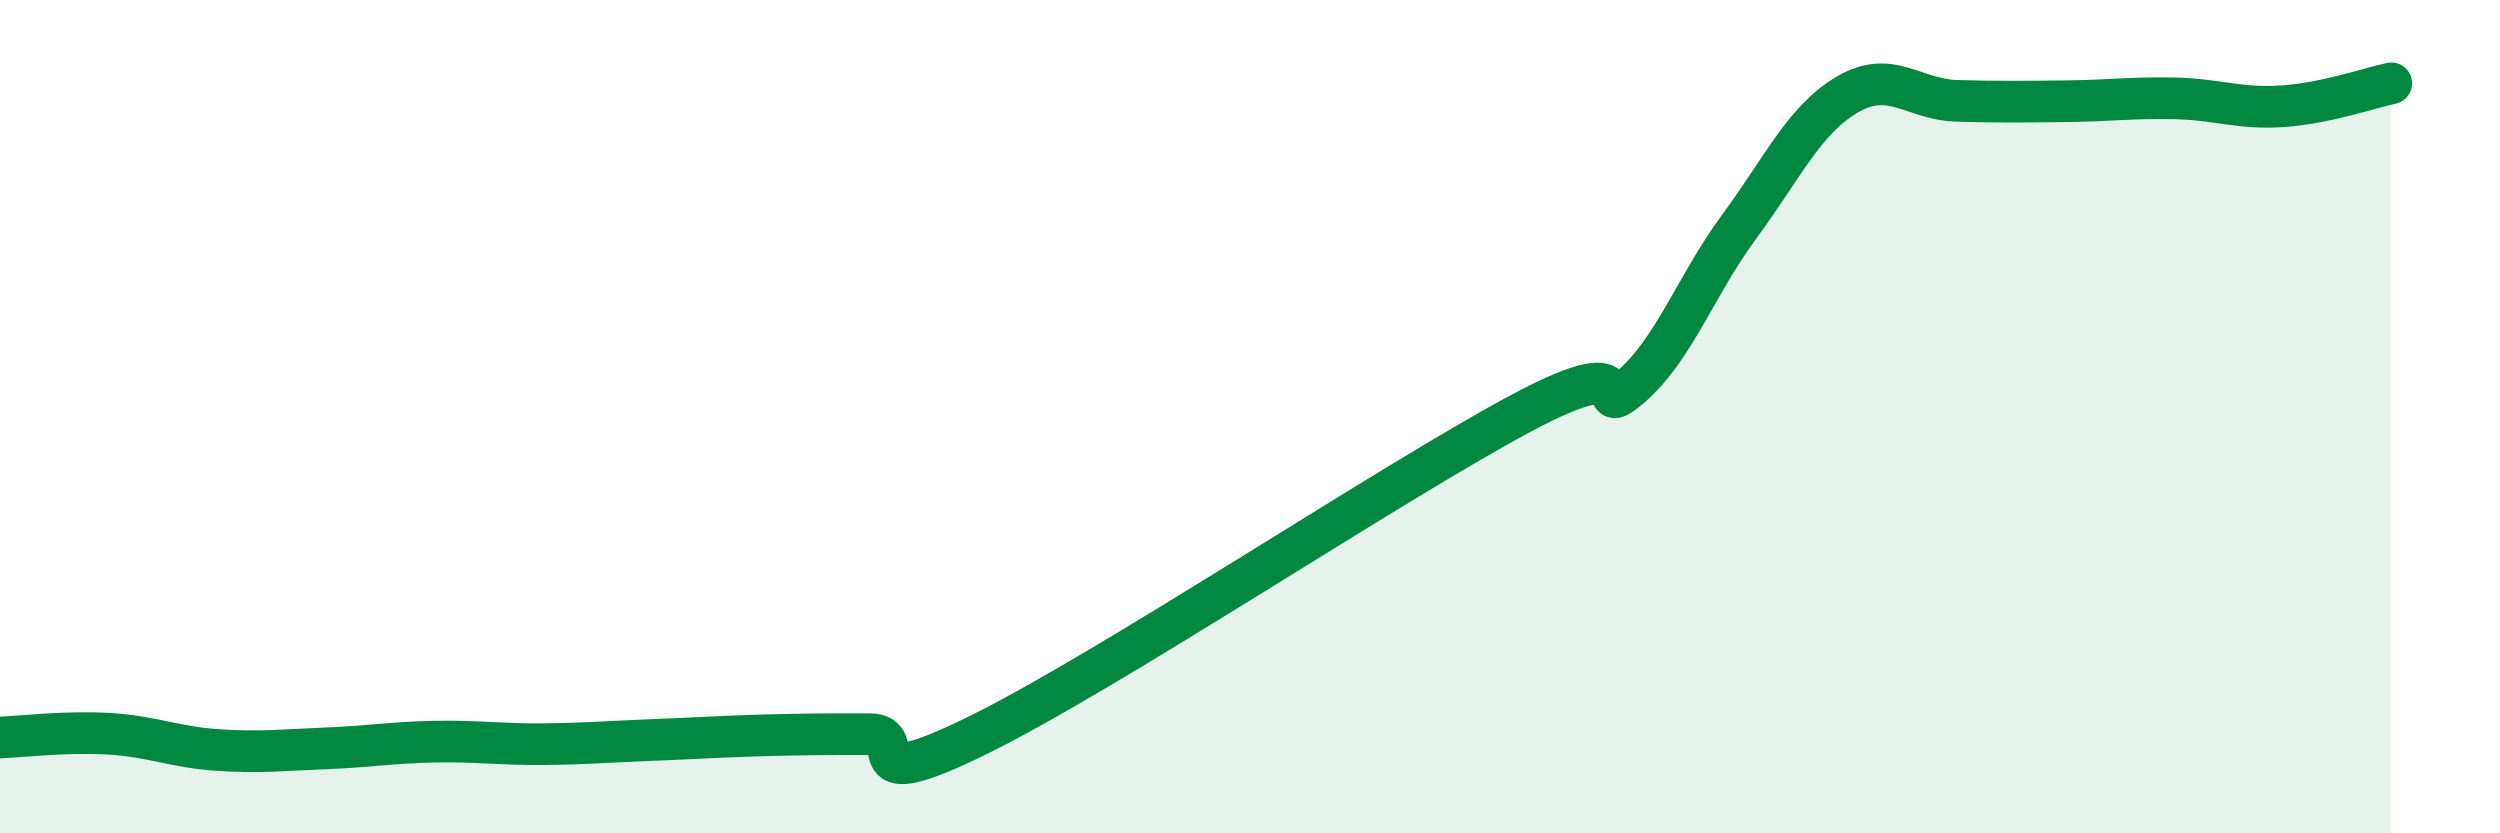
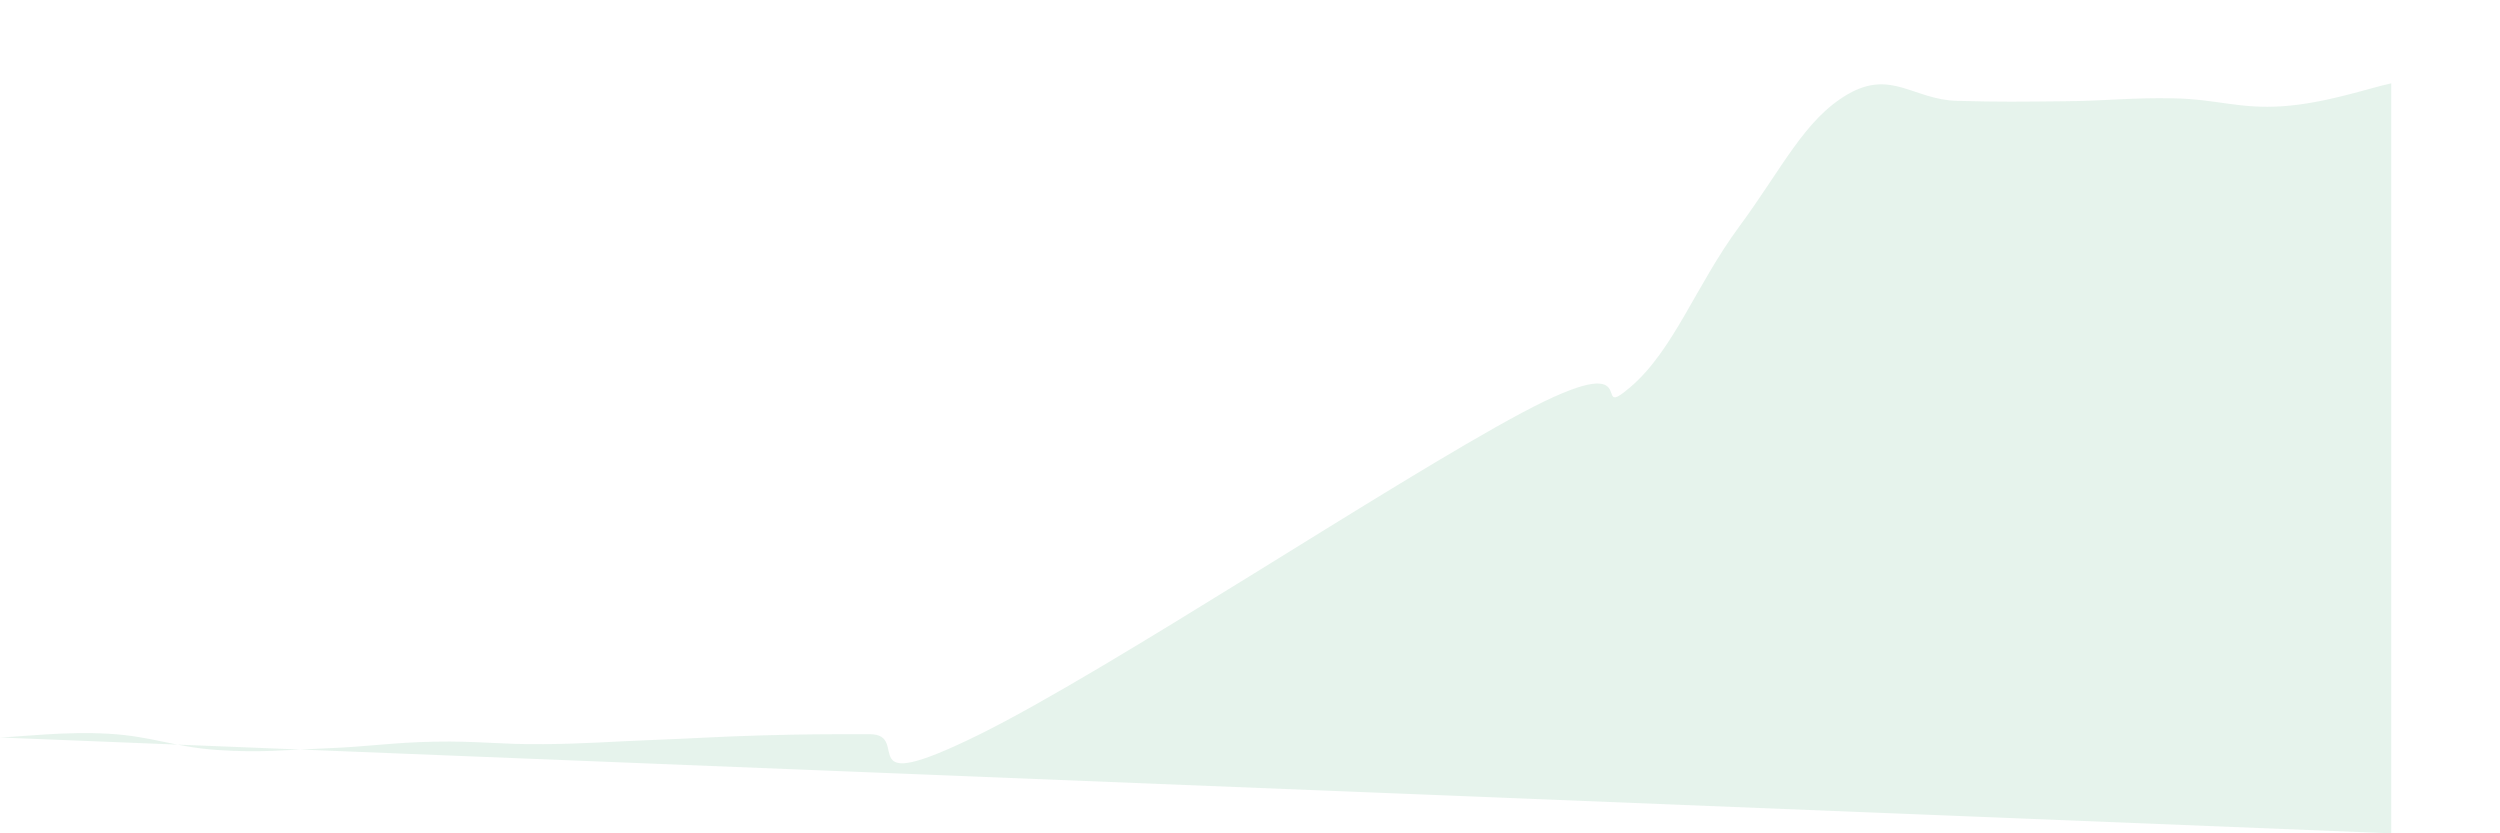
<svg xmlns="http://www.w3.org/2000/svg" width="60" height="20" viewBox="0 0 60 20">
-   <path d="M 0,17.7 C 0.52,17.68 1.57,17.55 2.61,17.61 C 3.65,17.67 4.18,17.93 5.22,18 C 6.26,18.07 6.79,18 7.83,17.96 C 8.87,17.92 9.39,17.82 10.43,17.8 C 11.47,17.78 12,17.87 13.04,17.86 C 14.08,17.85 14.61,17.8 15.65,17.76 C 16.69,17.72 17.22,17.68 18.26,17.65 C 19.3,17.62 19.83,17.62 20.87,17.62 C 21.91,17.62 20.35,19.18 23.48,17.64 C 26.61,16.1 33.39,11.58 36.52,9.91 C 39.65,8.24 38.09,10.18 39.13,9.29 C 40.17,8.4 40.7,6.85 41.74,5.44 C 42.78,4.03 43.31,2.86 44.35,2.26 C 45.39,1.66 45.92,2.39 46.96,2.42 C 48,2.45 48.53,2.44 49.57,2.43 C 50.61,2.42 51.13,2.34 52.17,2.36 C 53.21,2.38 53.74,2.62 54.78,2.55 C 55.82,2.48 56.87,2.11 57.39,2L57.39 20L0 20Z" fill="#008740" opacity="0.1" stroke-linecap="round" stroke-linejoin="round" />
-   <path d="M 0,17.7 C 0.52,17.68 1.57,17.55 2.61,17.61 C 3.65,17.67 4.18,17.93 5.22,18 C 6.26,18.07 6.79,18 7.83,17.96 C 8.87,17.92 9.39,17.82 10.43,17.8 C 11.47,17.78 12,17.87 13.04,17.86 C 14.08,17.85 14.61,17.8 15.65,17.76 C 16.69,17.72 17.22,17.68 18.26,17.65 C 19.3,17.62 19.83,17.62 20.87,17.62 C 21.91,17.62 20.35,19.18 23.48,17.64 C 26.61,16.1 33.39,11.58 36.52,9.91 C 39.65,8.24 38.09,10.18 39.13,9.29 C 40.17,8.4 40.7,6.85 41.74,5.44 C 42.78,4.03 43.31,2.86 44.35,2.26 C 45.39,1.66 45.92,2.39 46.96,2.42 C 48,2.45 48.53,2.44 49.57,2.43 C 50.61,2.42 51.13,2.34 52.17,2.36 C 53.21,2.38 53.74,2.62 54.78,2.55 C 55.82,2.48 56.87,2.11 57.39,2" stroke="#008740" stroke-width="1" fill="none" stroke-linecap="round" stroke-linejoin="round" />
+   <path d="M 0,17.7 C 0.52,17.68 1.57,17.55 2.61,17.61 C 3.65,17.67 4.18,17.93 5.22,18 C 6.26,18.07 6.79,18 7.83,17.96 C 8.87,17.92 9.39,17.82 10.43,17.8 C 11.47,17.78 12,17.87 13.04,17.86 C 14.08,17.85 14.61,17.8 15.65,17.76 C 16.69,17.72 17.22,17.68 18.26,17.65 C 19.3,17.62 19.83,17.62 20.87,17.62 C 21.91,17.62 20.35,19.18 23.48,17.64 C 26.61,16.1 33.39,11.58 36.52,9.91 C 39.65,8.24 38.09,10.18 39.13,9.29 C 40.17,8.4 40.7,6.85 41.74,5.44 C 42.78,4.03 43.31,2.86 44.35,2.26 C 45.39,1.66 45.92,2.39 46.96,2.42 C 48,2.45 48.53,2.44 49.57,2.43 C 50.61,2.42 51.13,2.34 52.17,2.36 C 53.21,2.38 53.74,2.62 54.78,2.55 C 55.82,2.48 56.87,2.11 57.39,2L57.39 20Z" fill="#008740" opacity="0.1" stroke-linecap="round" stroke-linejoin="round" />
</svg>